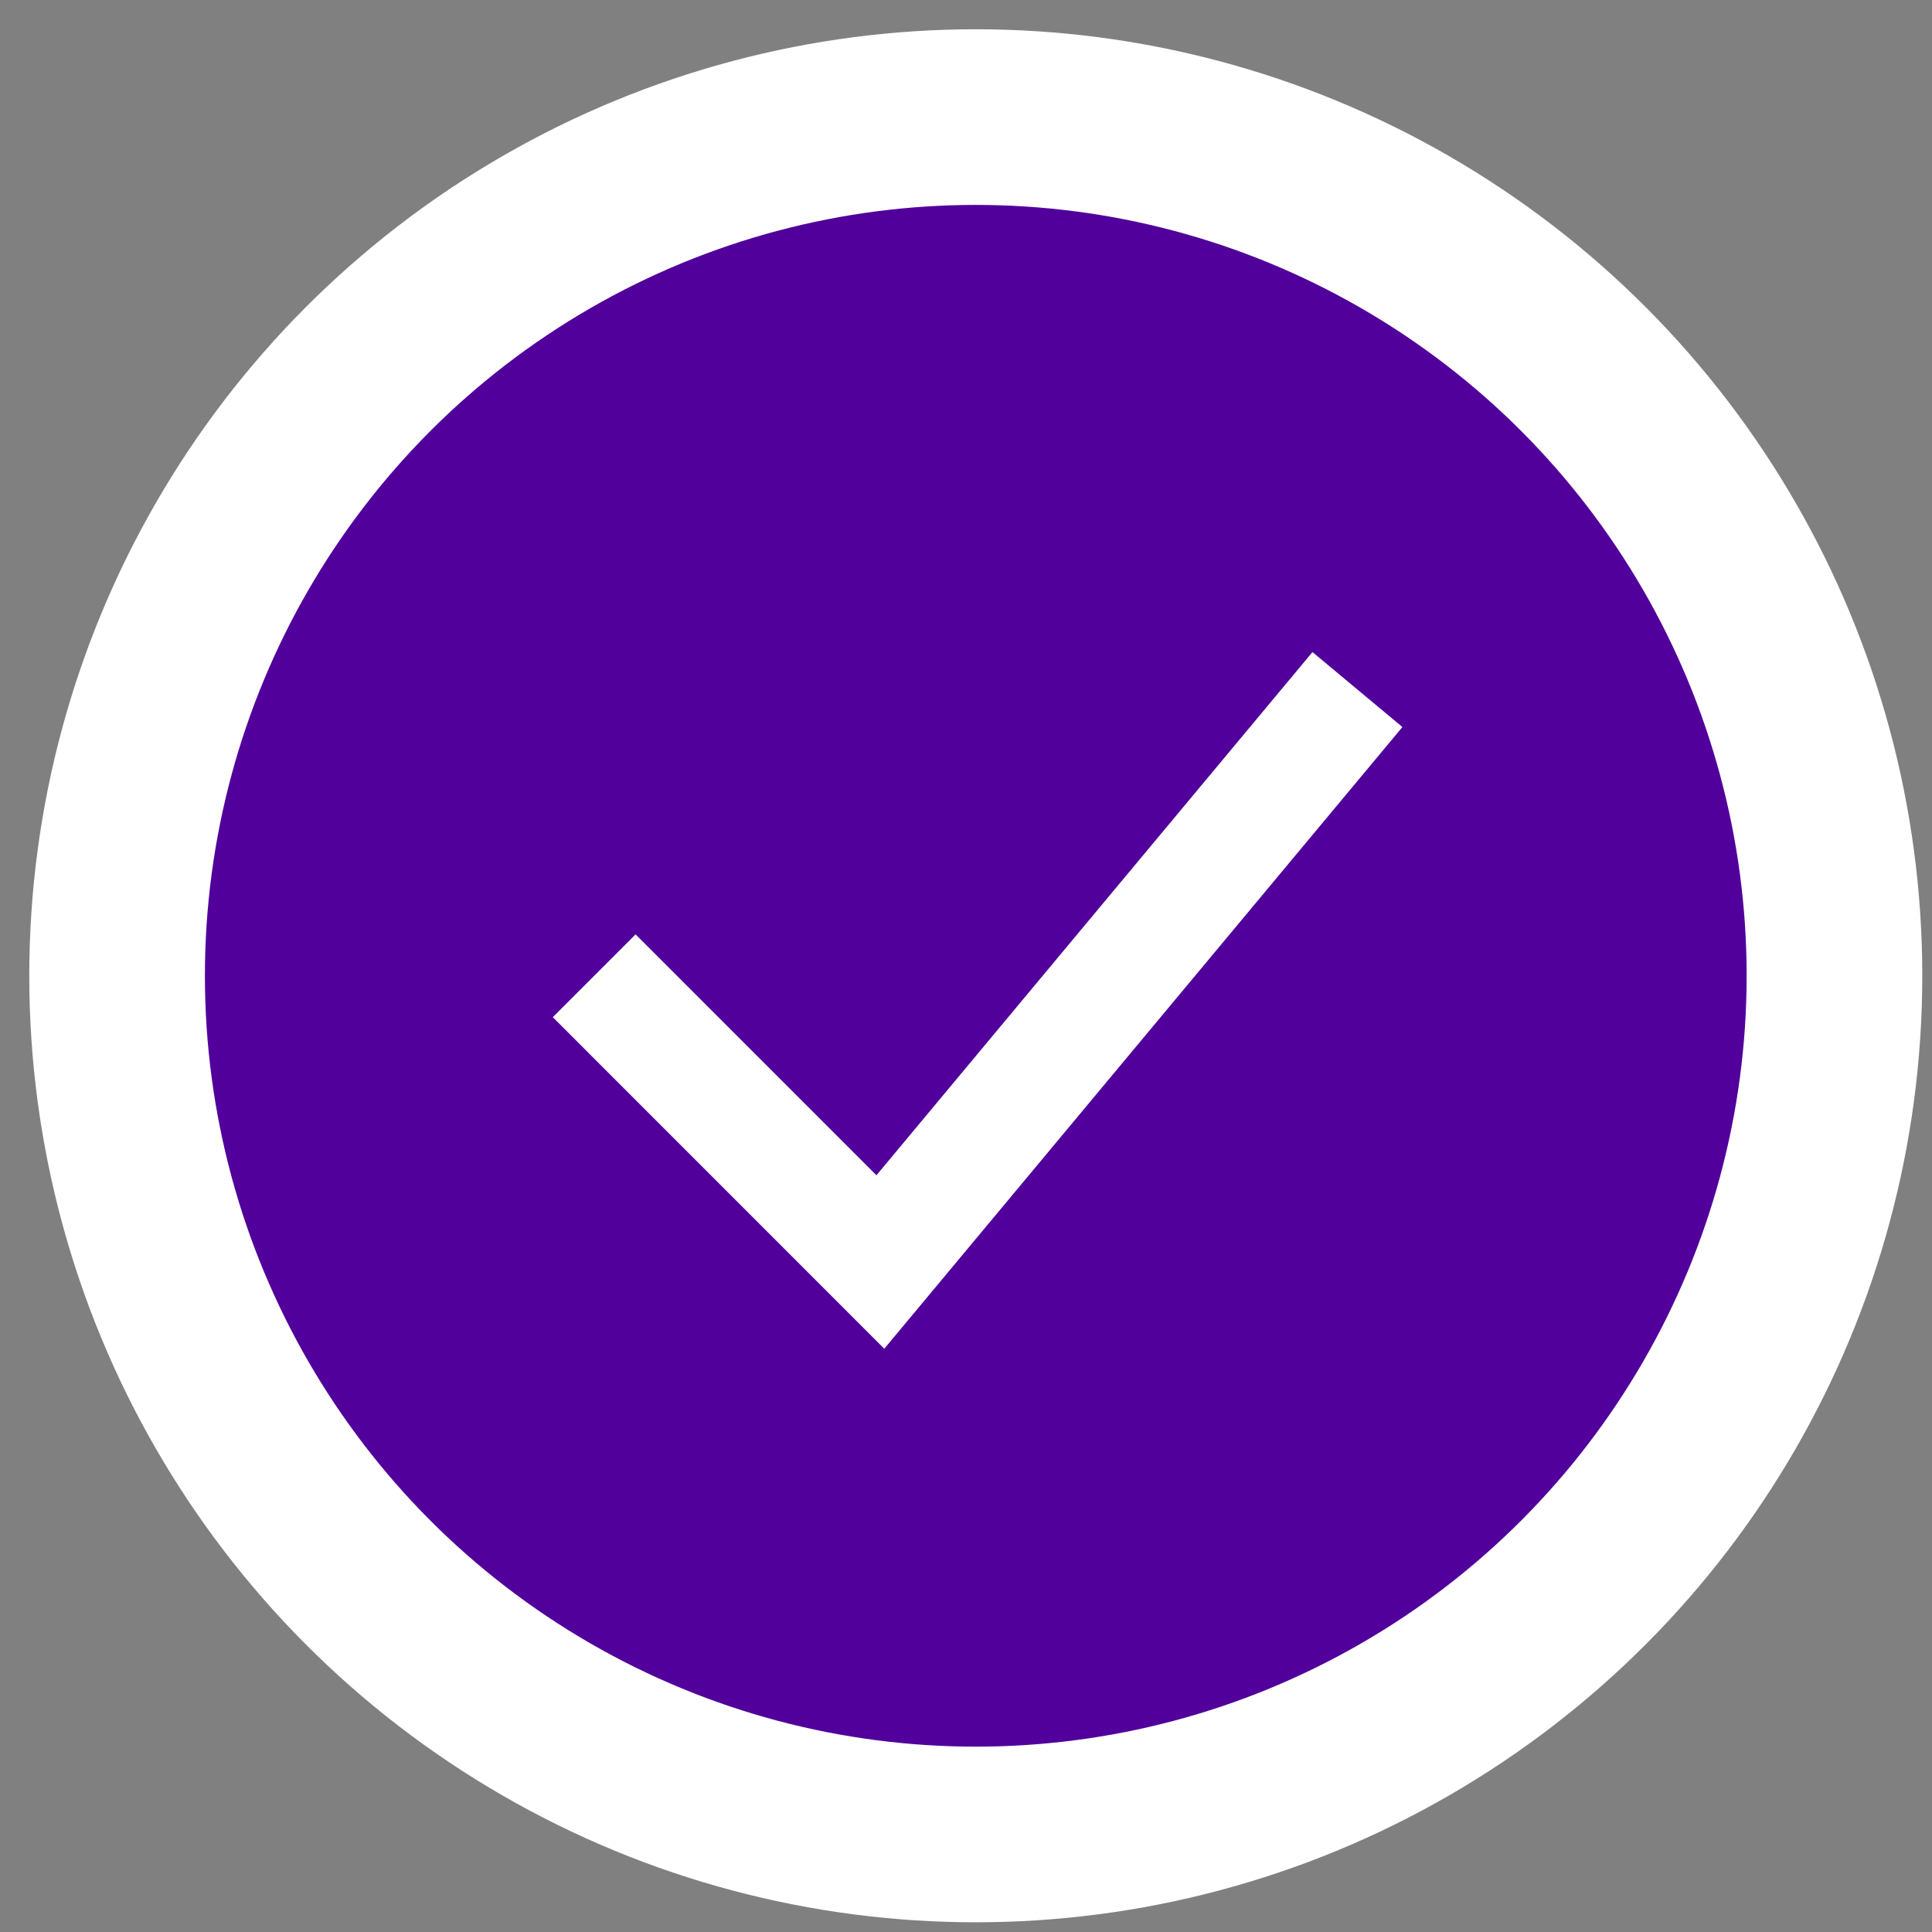
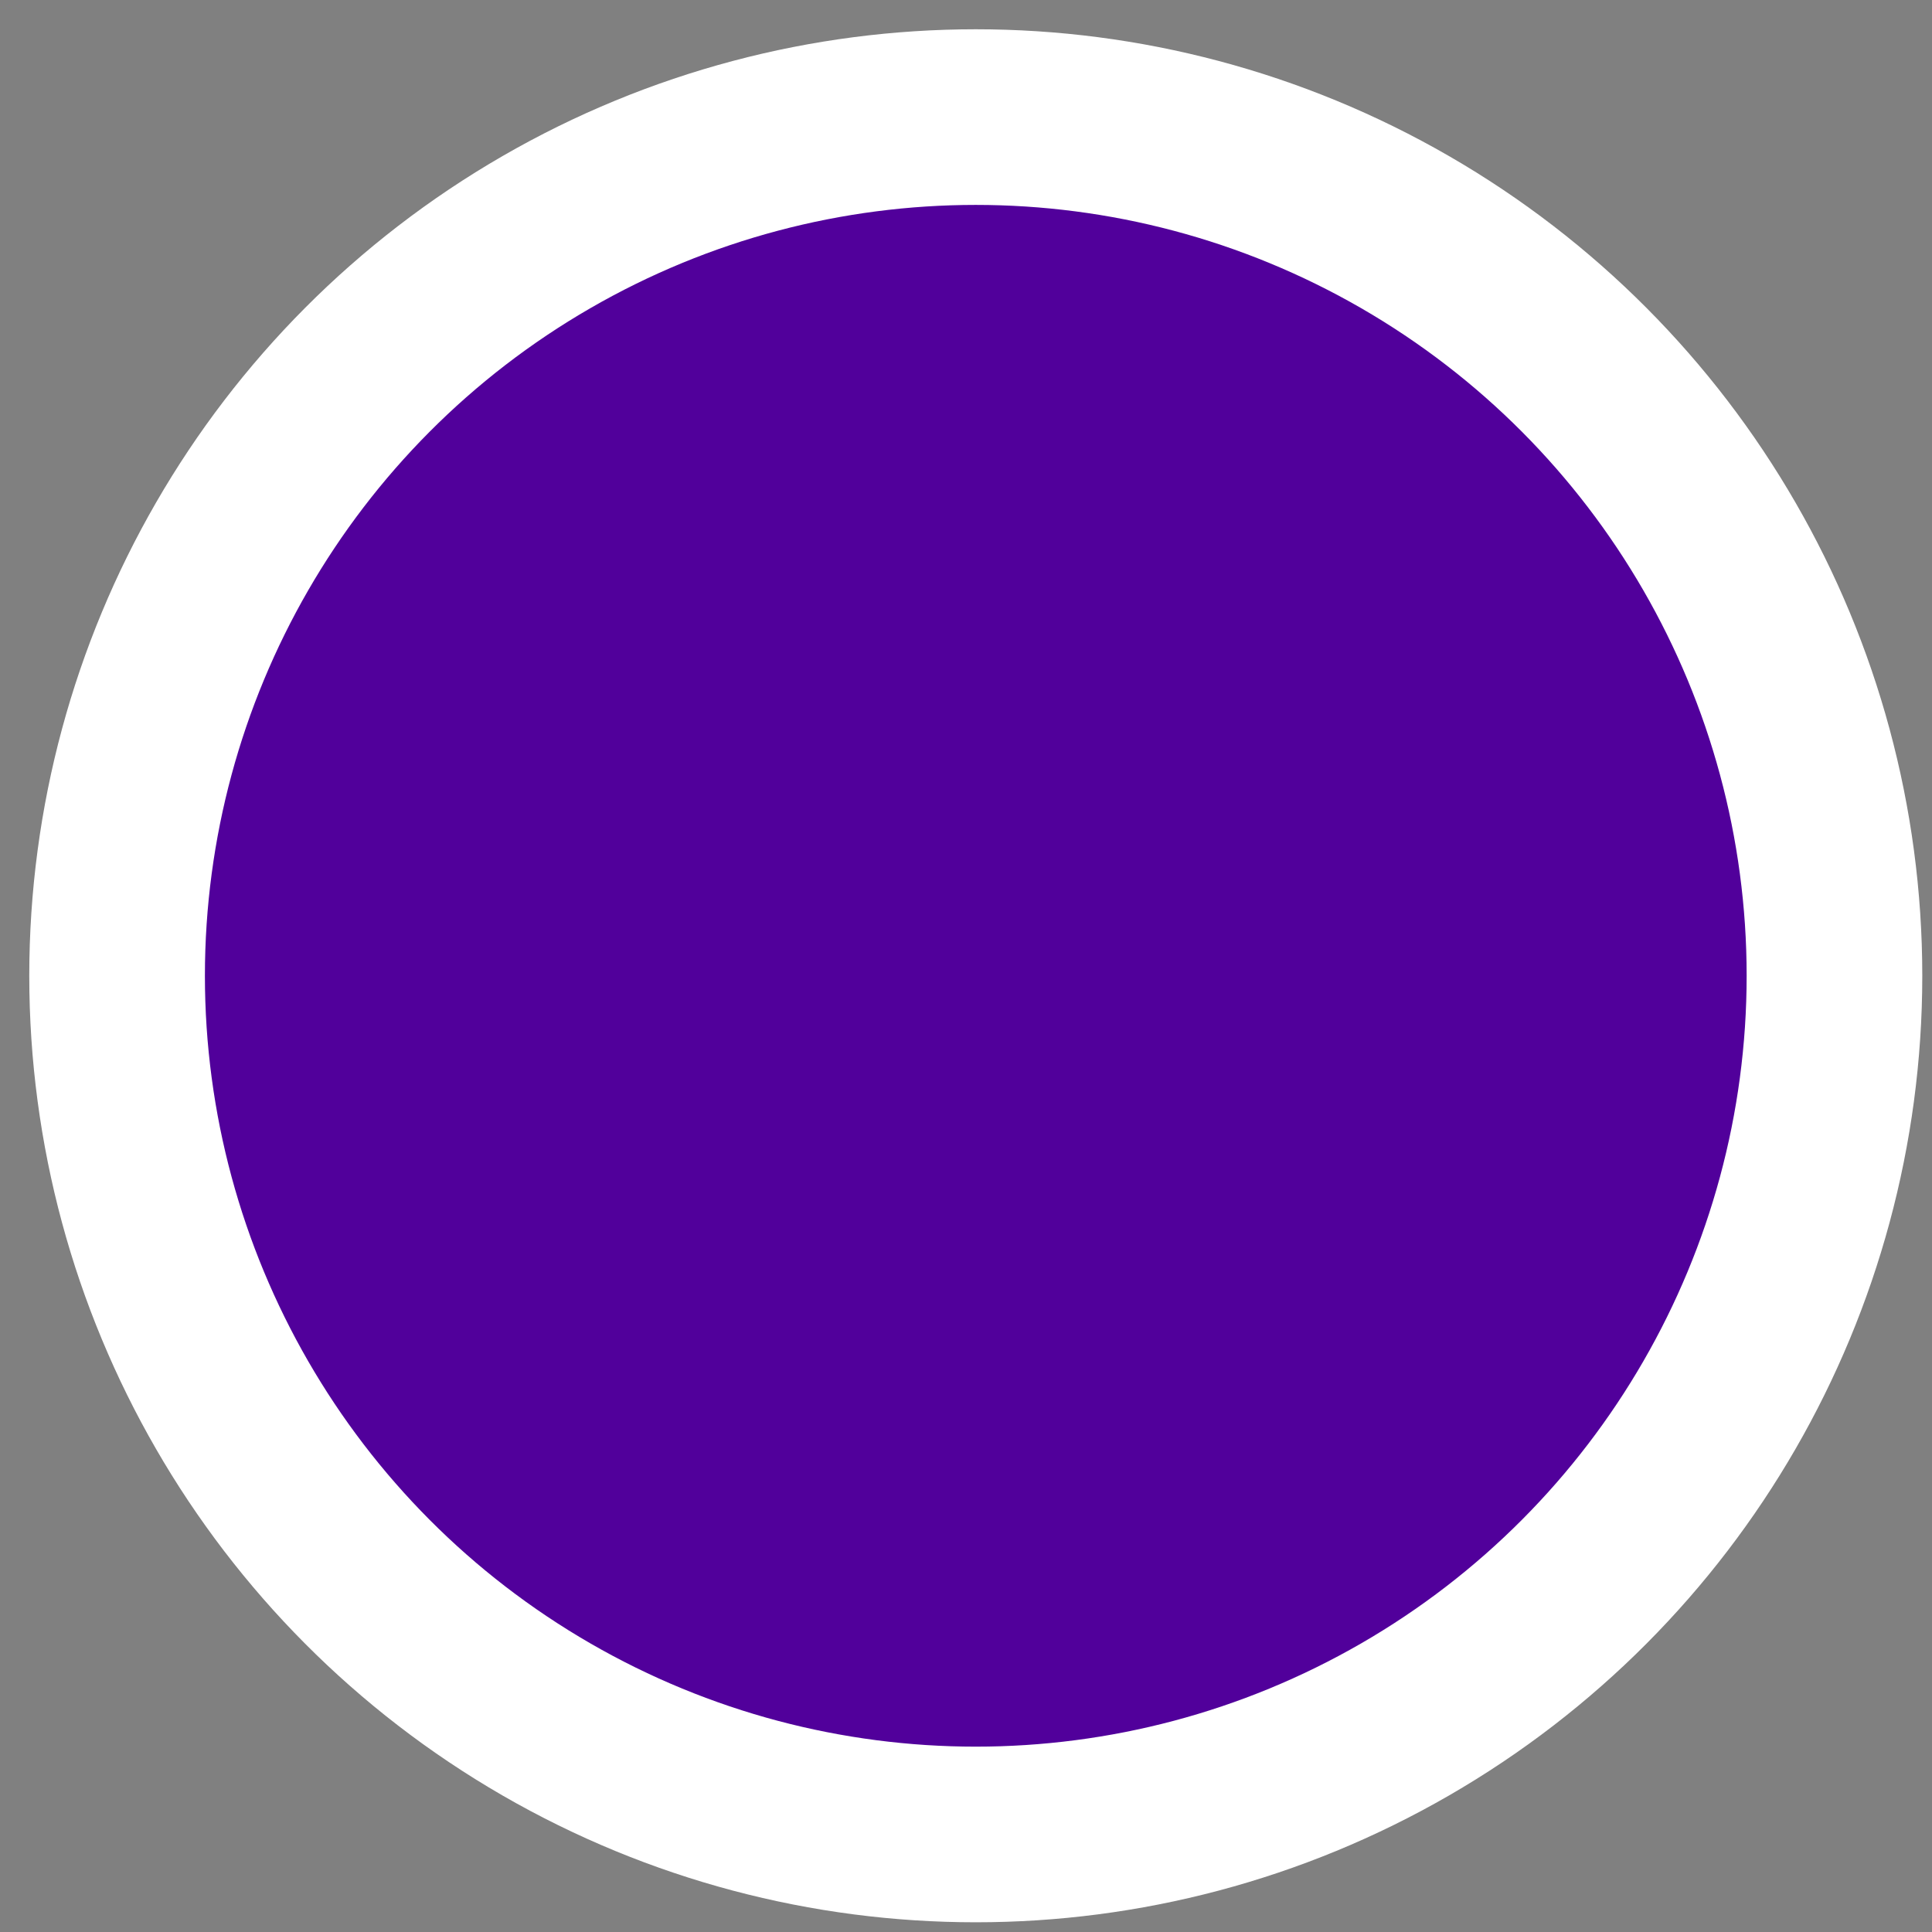
<svg xmlns="http://www.w3.org/2000/svg" width="33" height="33" viewBox="0 0 33 33" fill="none">
  <rect x="0" y="0" width="33" height="33" fill="#808080" stroke="none" />
  <circle cx="16.667" cy="16.667" r="14.667" fill="#51009B" stroke="white" stroke-width="3" />
-   <path d="M10.149 16.667L15.037 21.556L23.186 11.778" stroke="white" stroke-width="2" />
</svg>